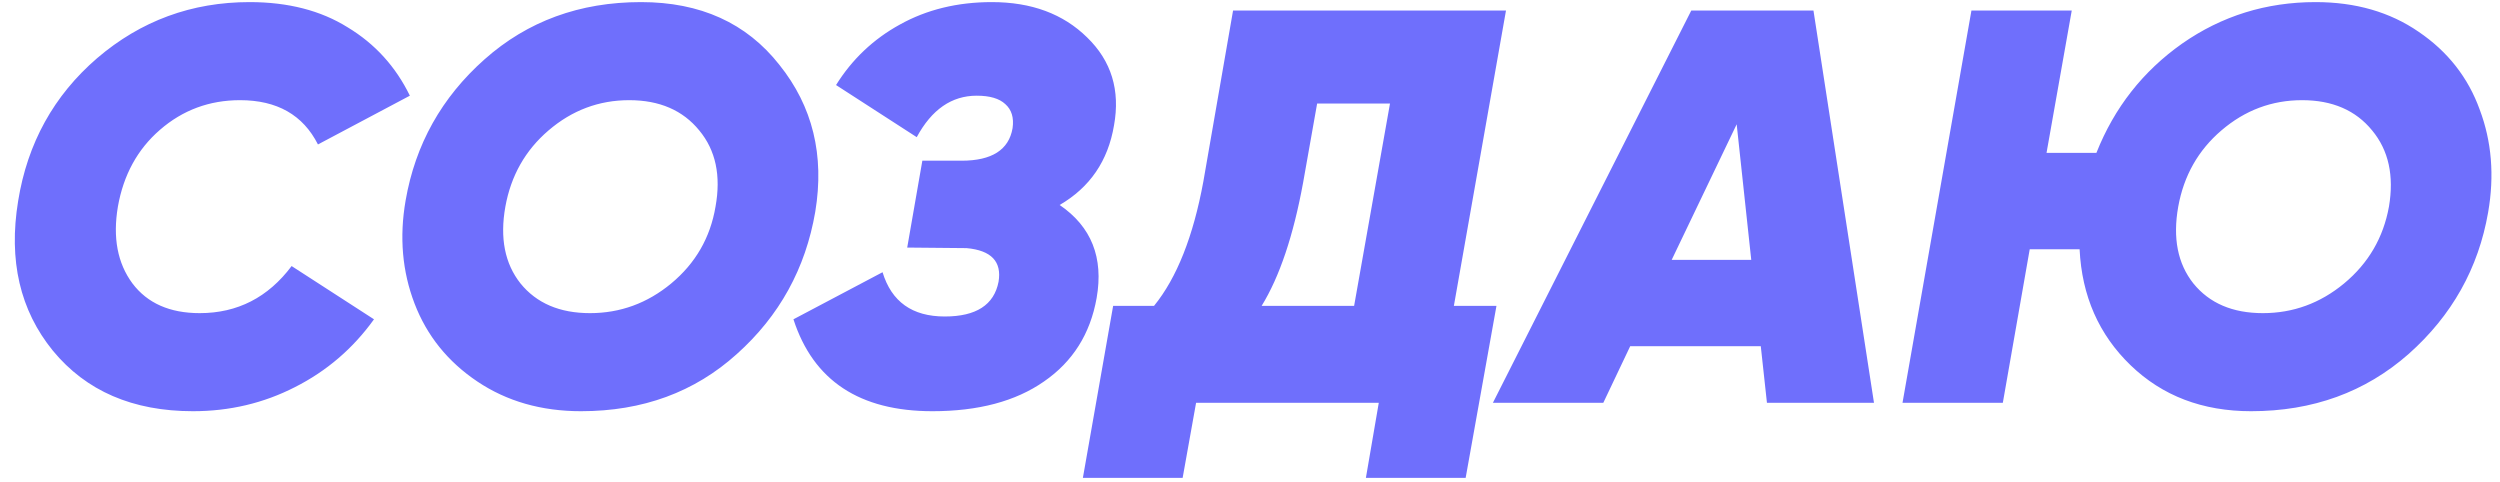
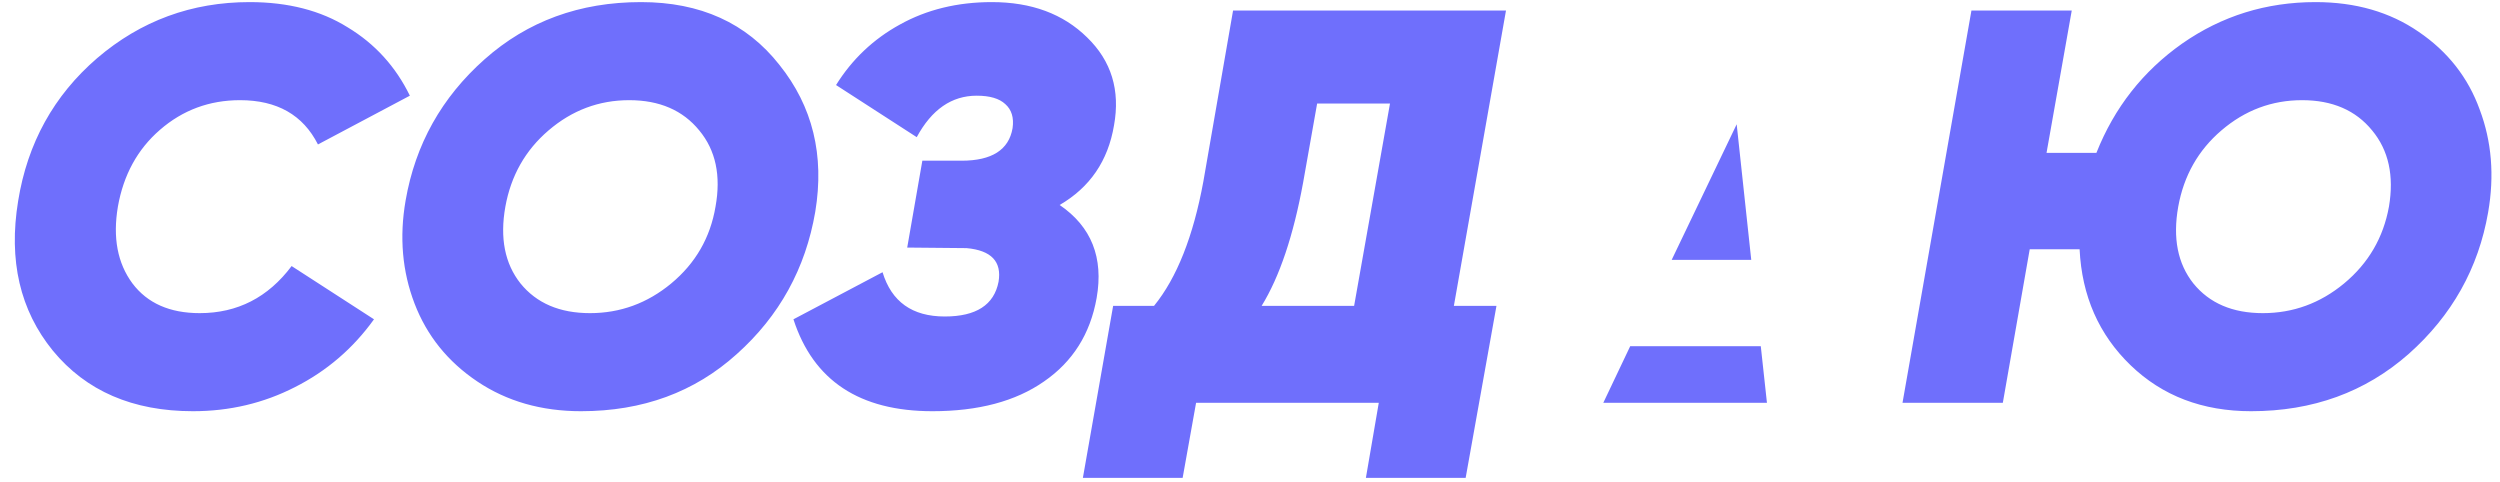
<svg xmlns="http://www.w3.org/2000/svg" width="571" height="110" viewBox="0 0 571 110" fill="none">
-   <path d="M44.077 93.92C30.338 93.92 19.672 89.312 12.077 80.096C4.568 70.88 1.922 59.488 4.141 45.92C6.274 32.693 12.29 21.813 22.189 13.28C32.173 4.747 43.778 0.48 57.005 0.48C65.794 0.48 73.261 2.4 79.405 6.24C85.634 9.995 90.37 15.2 93.613 21.856L72.621 32.992C69.208 26.251 63.277 22.88 54.829 22.88C47.832 22.88 41.73 25.141 36.525 29.664C31.405 34.101 28.205 39.947 26.925 47.2C25.73 54.283 26.84 60.128 30.253 64.736C33.666 69.259 38.786 71.52 45.613 71.52C54.232 71.52 61.229 67.936 66.605 60.768L85.421 72.928C80.642 79.584 74.626 84.747 67.373 88.416C60.205 92.085 52.44 93.92 44.077 93.92ZM132.705 93.92C123.66 93.92 115.766 91.659 109.025 87.136C102.284 82.613 97.505 76.683 94.689 69.344C91.873 62.005 91.19 54.155 92.641 45.792C94.86 32.992 100.876 22.24 110.689 13.536C120.502 4.832 132.406 0.48 146.401 0.48C159.969 0.48 170.508 5.259 178.017 14.816C185.612 24.288 188.342 35.467 186.209 48.352C183.99 61.323 178.017 72.16 168.289 80.864C158.646 89.568 146.785 93.92 132.705 93.92ZM118.881 64.736C122.55 69.259 127.841 71.52 134.753 71.52C141.665 71.52 147.852 69.259 153.313 64.736C158.86 60.128 162.23 54.283 163.425 47.2C164.705 40.117 163.468 34.315 159.713 29.792C155.958 25.184 150.625 22.88 143.713 22.88C136.801 22.88 130.657 25.184 125.281 29.792C119.99 34.315 116.705 40.117 115.425 47.2C114.145 54.368 115.297 60.213 118.881 64.736ZM254.439 28.64C253.074 36.747 248.935 42.805 242.023 46.816C249.276 51.765 252.092 58.848 250.471 68.064C249.02 76.256 245.01 82.613 238.439 87.136C231.954 91.659 223.463 93.92 212.967 93.92C196.327 93.92 185.746 86.923 181.223 72.928L201.575 62.176C203.623 68.917 208.359 72.288 215.783 72.288C222.951 72.288 227.047 69.643 228.071 64.352C228.839 59.744 226.407 57.184 220.775 56.672L207.207 56.544L210.663 36.704H219.623C226.535 36.704 230.418 34.229 231.271 29.28C231.612 26.891 231.058 25.056 229.607 23.776C228.242 22.496 226.066 21.856 223.079 21.856C217.362 21.856 212.796 25.013 209.383 31.328L190.951 19.424C194.62 13.536 199.484 8.928 205.543 5.6C211.687 2.187 218.684 0.48 226.535 0.48C235.58 0.48 242.834 3.168 248.295 8.544C253.842 13.92 255.89 20.619 254.439 28.64ZM343.969 2.4L332.065 69.856H341.793L334.753 109.152H311.969L314.913 92H273.185L270.113 109.152H247.329L254.241 69.856H263.585C268.79 63.456 272.545 53.984 274.849 41.44L281.633 2.4H343.969ZM288.161 69.856H309.281L317.473 23.648H300.833L297.633 41.696C295.414 53.813 292.257 63.2 288.161 69.856ZM403.57 92L402.162 79.072H372.338L366.194 92H340.978L386.29 2.4H414.194L428.018 92H403.57ZM381.81 59.36H399.986L396.658 28.384L381.81 59.36ZM528.869 0.48C538 0.48 545.85 2.741 552.421 7.264C559.077 11.787 563.728 17.717 566.373 25.056C569.104 32.309 569.744 40.117 568.293 48.48C566.074 61.28 560.016 72.075 550.117 80.864C540.218 89.568 528.229 93.92 514.149 93.92C503.056 93.92 493.882 90.421 486.629 83.424C479.376 76.427 475.493 67.595 474.981 56.928H463.589L457.445 92H434.533L450.277 2.4H473.189L467.429 34.912H478.821C482.917 24.587 489.445 16.267 498.405 9.952C507.45 3.637 517.605 0.48 528.869 0.48ZM545.637 47.2C546.832 40.117 545.552 34.315 541.797 29.792C538.042 25.184 532.709 22.88 525.797 22.88C518.885 22.88 512.741 25.184 507.365 29.792C502.074 34.315 498.789 40.117 497.509 47.2C496.229 54.368 497.381 60.213 500.965 64.736C504.634 69.259 509.925 71.52 516.837 71.52C523.749 71.52 529.936 69.259 535.397 64.736C540.944 60.128 544.357 54.283 545.637 47.2Z" fill="#6F6FFC" />
+   <path d="M44.077 93.92C30.338 93.92 19.672 89.312 12.077 80.096C4.568 70.88 1.922 59.488 4.141 45.92C6.274 32.693 12.29 21.813 22.189 13.28C32.173 4.747 43.778 0.48 57.005 0.48C65.794 0.48 73.261 2.4 79.405 6.24C85.634 9.995 90.37 15.2 93.613 21.856L72.621 32.992C69.208 26.251 63.277 22.88 54.829 22.88C47.832 22.88 41.73 25.141 36.525 29.664C31.405 34.101 28.205 39.947 26.925 47.2C25.73 54.283 26.84 60.128 30.253 64.736C33.666 69.259 38.786 71.52 45.613 71.52C54.232 71.52 61.229 67.936 66.605 60.768L85.421 72.928C80.642 79.584 74.626 84.747 67.373 88.416C60.205 92.085 52.44 93.92 44.077 93.92ZM132.705 93.92C123.66 93.92 115.766 91.659 109.025 87.136C102.284 82.613 97.505 76.683 94.689 69.344C91.873 62.005 91.19 54.155 92.641 45.792C94.86 32.992 100.876 22.24 110.689 13.536C120.502 4.832 132.406 0.48 146.401 0.48C159.969 0.48 170.508 5.259 178.017 14.816C185.612 24.288 188.342 35.467 186.209 48.352C183.99 61.323 178.017 72.16 168.289 80.864C158.646 89.568 146.785 93.92 132.705 93.92ZM118.881 64.736C122.55 69.259 127.841 71.52 134.753 71.52C141.665 71.52 147.852 69.259 153.313 64.736C158.86 60.128 162.23 54.283 163.425 47.2C164.705 40.117 163.468 34.315 159.713 29.792C155.958 25.184 150.625 22.88 143.713 22.88C136.801 22.88 130.657 25.184 125.281 29.792C119.99 34.315 116.705 40.117 115.425 47.2C114.145 54.368 115.297 60.213 118.881 64.736ZM254.439 28.64C253.074 36.747 248.935 42.805 242.023 46.816C249.276 51.765 252.092 58.848 250.471 68.064C249.02 76.256 245.01 82.613 238.439 87.136C231.954 91.659 223.463 93.92 212.967 93.92C196.327 93.92 185.746 86.923 181.223 72.928L201.575 62.176C203.623 68.917 208.359 72.288 215.783 72.288C222.951 72.288 227.047 69.643 228.071 64.352C228.839 59.744 226.407 57.184 220.775 56.672L207.207 56.544L210.663 36.704H219.623C226.535 36.704 230.418 34.229 231.271 29.28C231.612 26.891 231.058 25.056 229.607 23.776C228.242 22.496 226.066 21.856 223.079 21.856C217.362 21.856 212.796 25.013 209.383 31.328L190.951 19.424C194.62 13.536 199.484 8.928 205.543 5.6C211.687 2.187 218.684 0.48 226.535 0.48C235.58 0.48 242.834 3.168 248.295 8.544C253.842 13.92 255.89 20.619 254.439 28.64ZM343.969 2.4L332.065 69.856H341.793L334.753 109.152H311.969L314.913 92H273.185L270.113 109.152H247.329L254.241 69.856H263.585C268.79 63.456 272.545 53.984 274.849 41.44L281.633 2.4H343.969ZM288.161 69.856H309.281L317.473 23.648H300.833L297.633 41.696C295.414 53.813 292.257 63.2 288.161 69.856ZM403.57 92L402.162 79.072H372.338L366.194 92H340.978H414.194L428.018 92H403.57ZM381.81 59.36H399.986L396.658 28.384L381.81 59.36ZM528.869 0.48C538 0.48 545.85 2.741 552.421 7.264C559.077 11.787 563.728 17.717 566.373 25.056C569.104 32.309 569.744 40.117 568.293 48.48C566.074 61.28 560.016 72.075 550.117 80.864C540.218 89.568 528.229 93.92 514.149 93.92C503.056 93.92 493.882 90.421 486.629 83.424C479.376 76.427 475.493 67.595 474.981 56.928H463.589L457.445 92H434.533L450.277 2.4H473.189L467.429 34.912H478.821C482.917 24.587 489.445 16.267 498.405 9.952C507.45 3.637 517.605 0.48 528.869 0.48ZM545.637 47.2C546.832 40.117 545.552 34.315 541.797 29.792C538.042 25.184 532.709 22.88 525.797 22.88C518.885 22.88 512.741 25.184 507.365 29.792C502.074 34.315 498.789 40.117 497.509 47.2C496.229 54.368 497.381 60.213 500.965 64.736C504.634 69.259 509.925 71.52 516.837 71.52C523.749 71.52 529.936 69.259 535.397 64.736C540.944 60.128 544.357 54.283 545.637 47.2Z" fill="#6F6FFC" />
</svg>